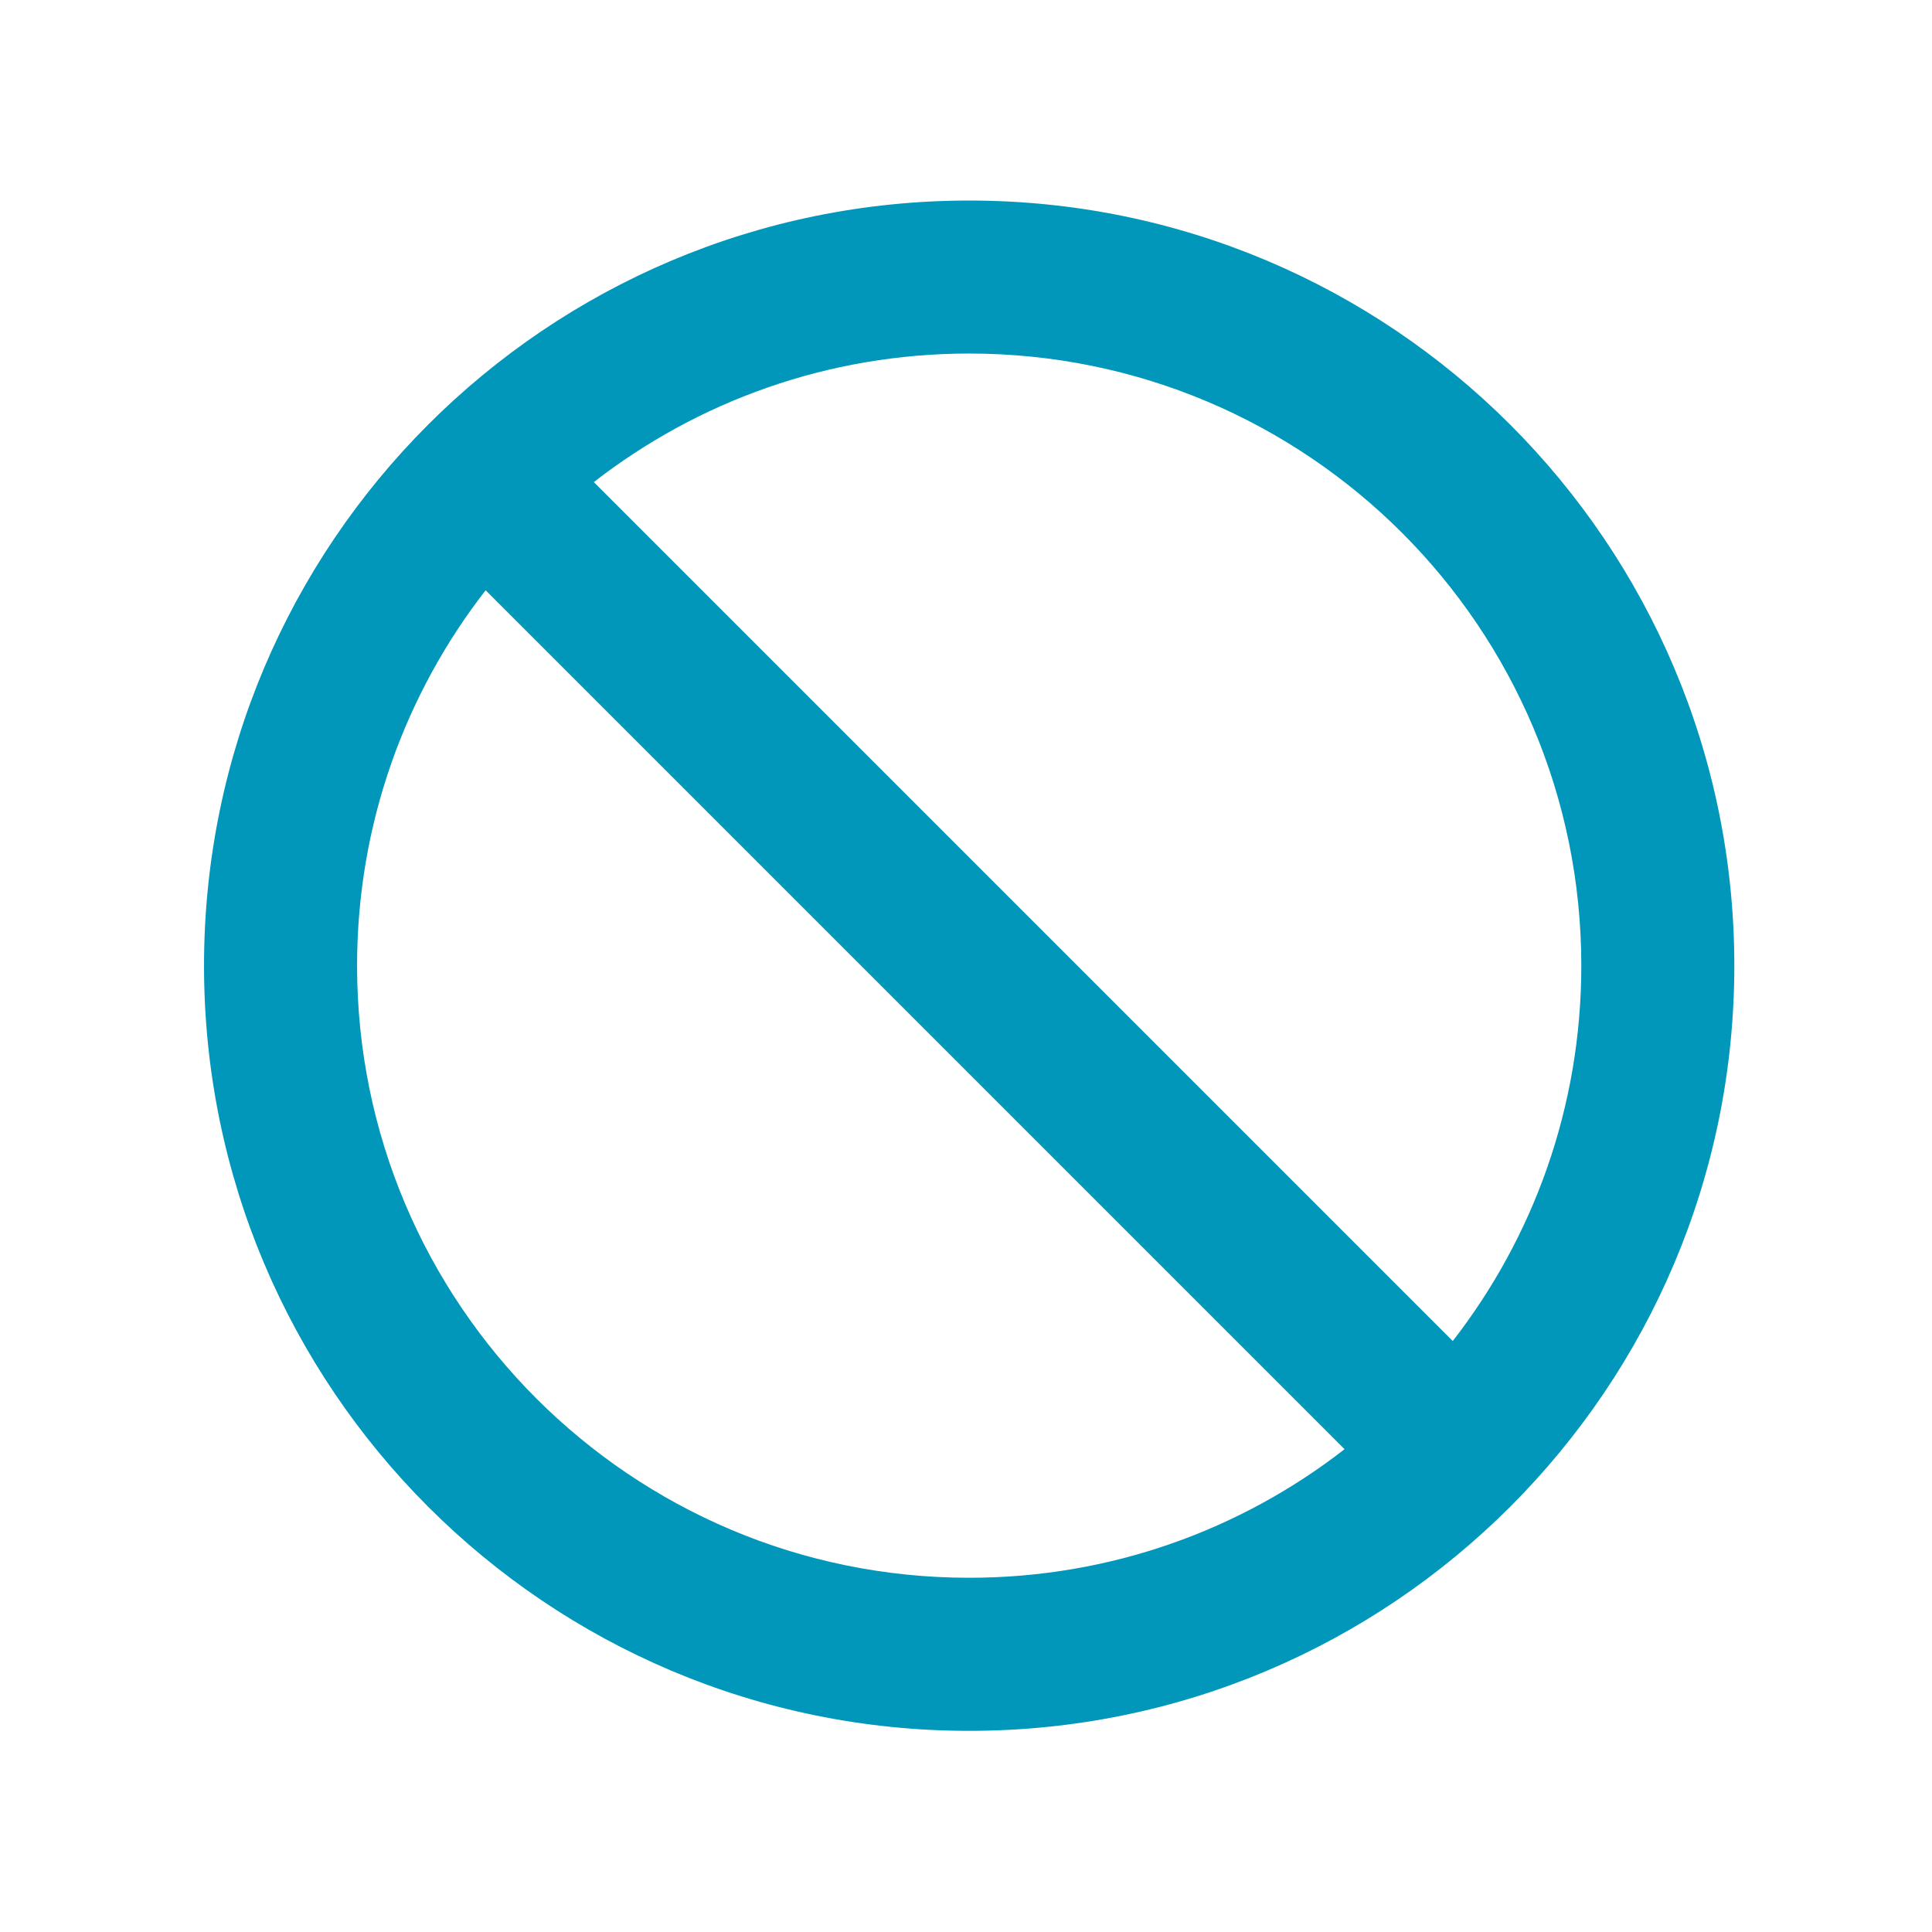
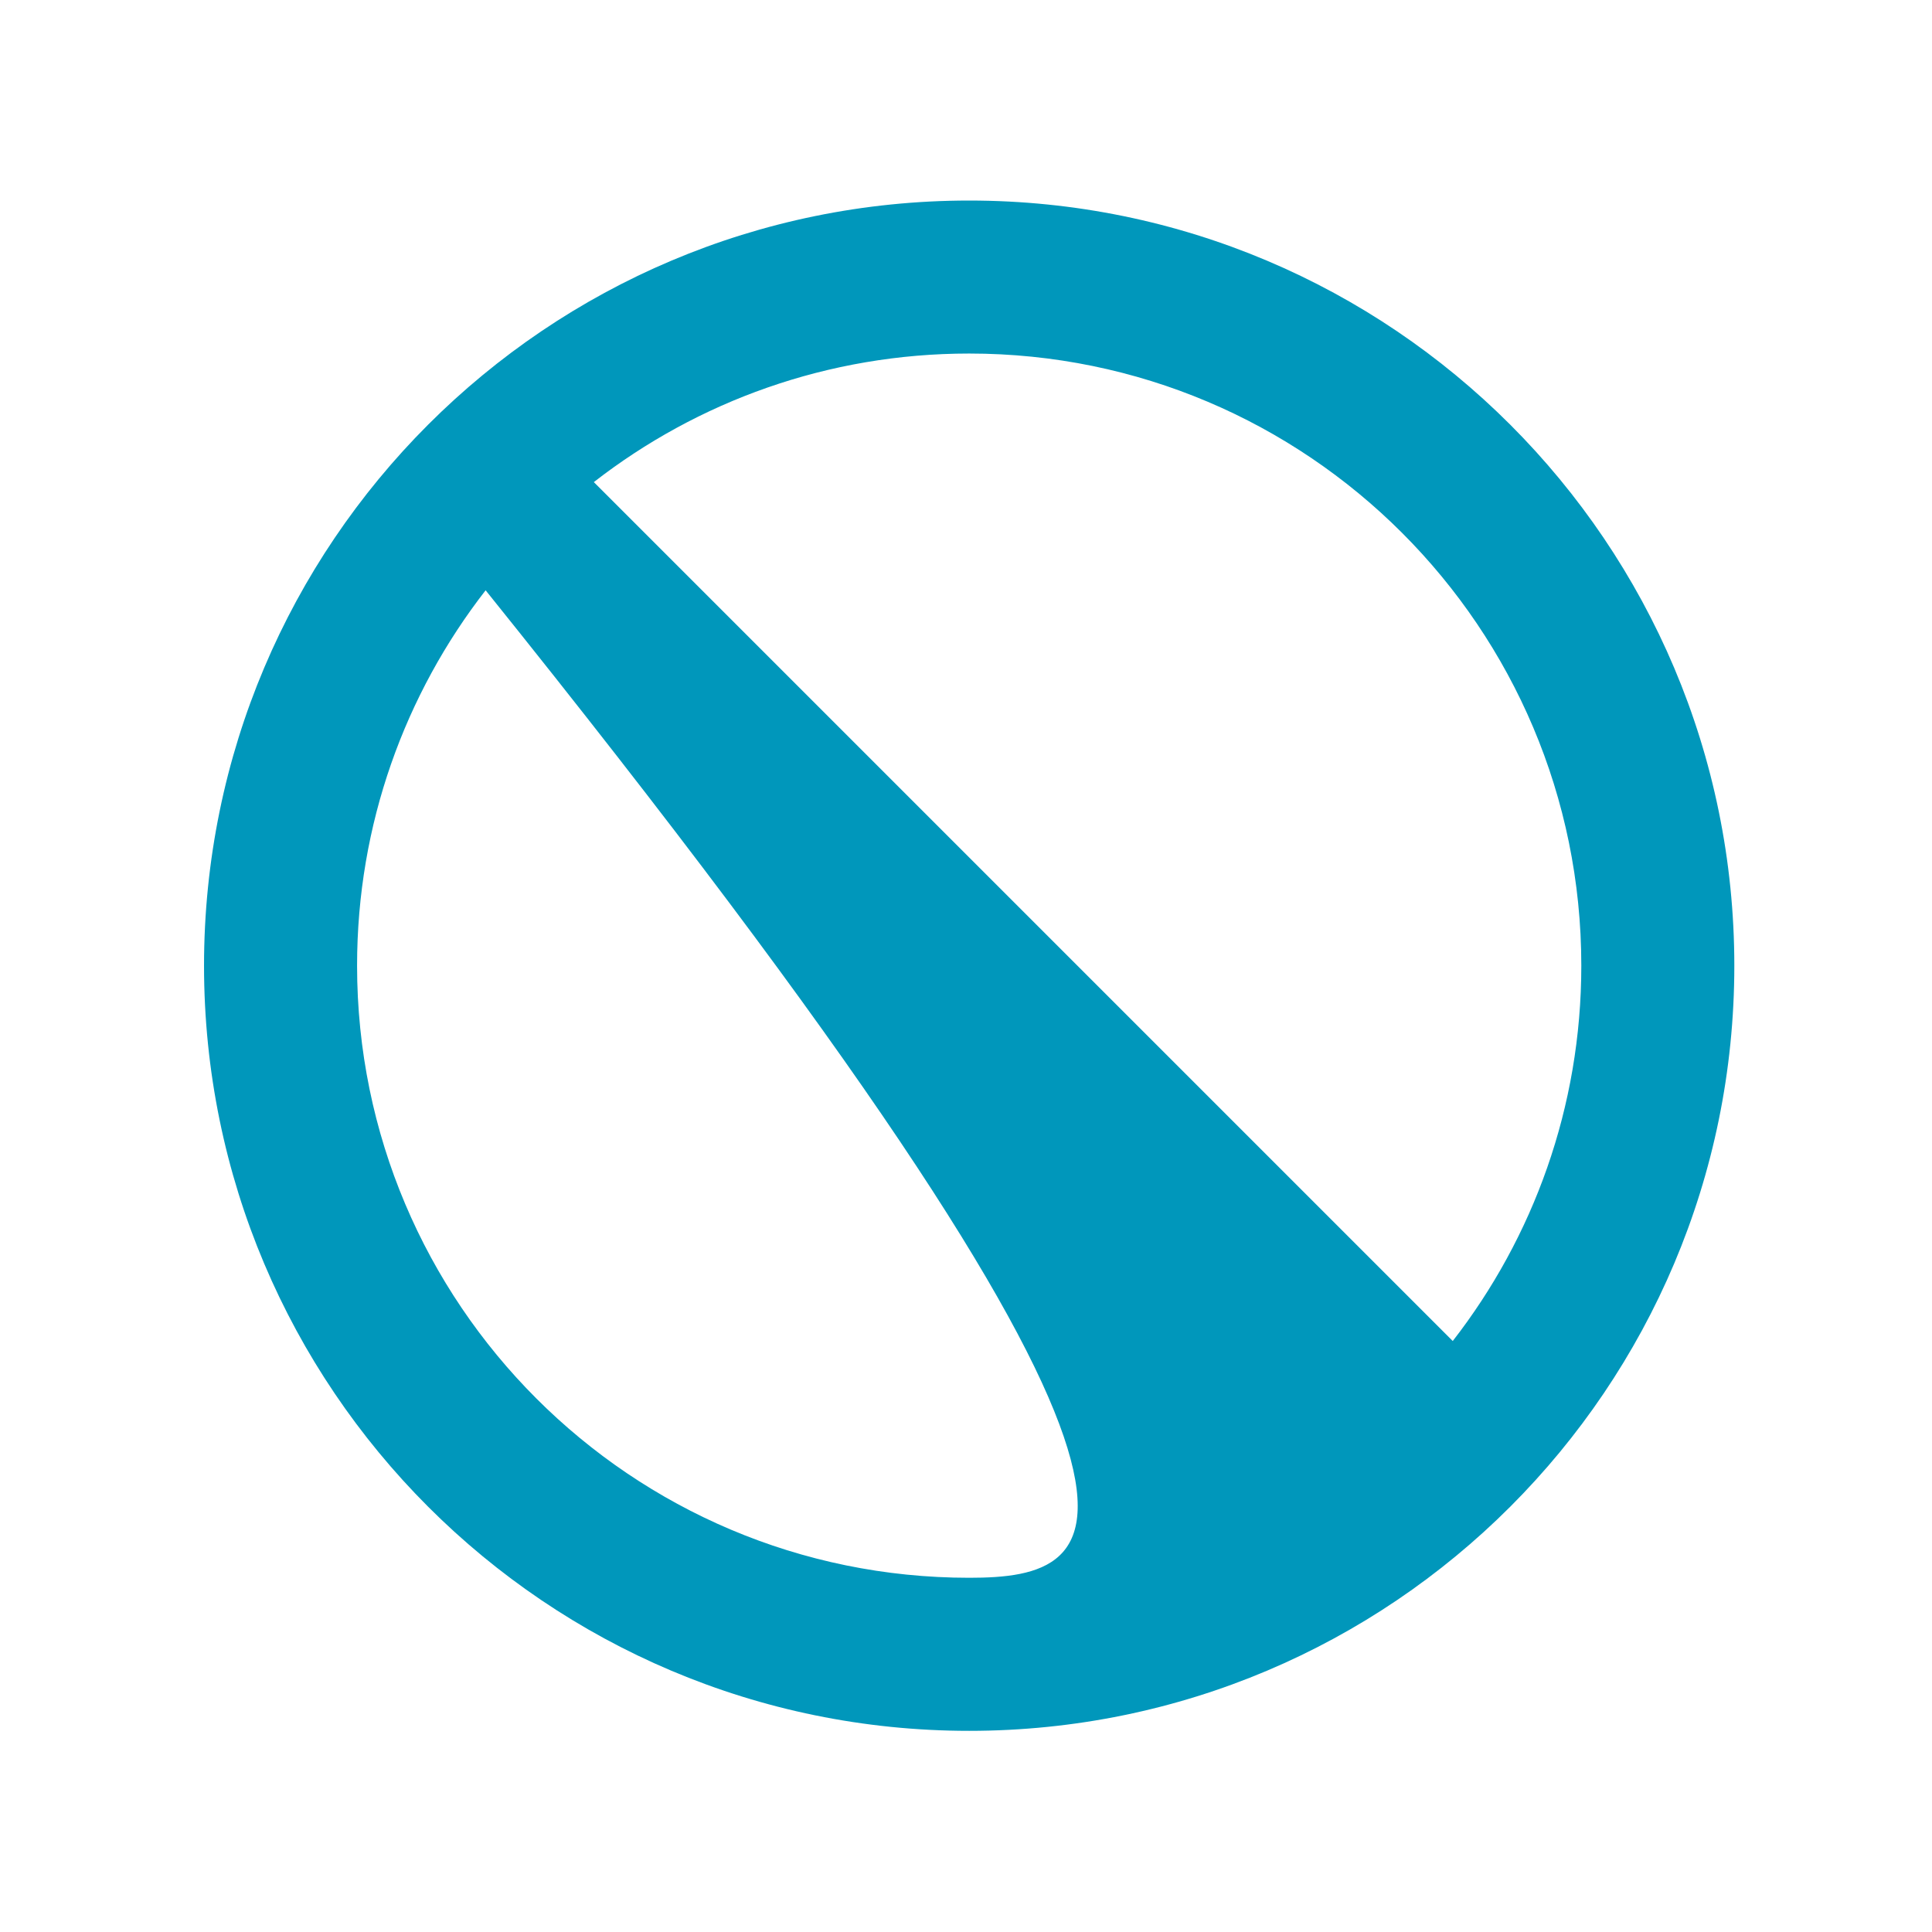
<svg xmlns="http://www.w3.org/2000/svg" width="101" height="101" viewBox="0 0 101 101" fill="none">
-   <path fill-rule="evenodd" clip-rule="evenodd" d="M90.666 50.484C90.666 28.393 72.757 10.484 50.666 10.484C28.575 10.484 10.666 28.393 10.666 50.484C10.666 72.576 28.575 90.484 50.666 90.484C72.757 90.484 90.666 72.576 90.666 50.484ZM18.667 50.482C18.667 43.087 21.175 36.278 25.387 30.859L70.289 75.761C64.87 79.974 58.062 82.482 50.667 82.482C32.993 82.482 18.667 68.155 18.667 50.482ZM75.946 70.105L31.044 25.203C36.463 20.99 43.272 18.482 50.667 18.482C68.34 18.482 82.667 32.809 82.667 50.482C82.667 57.877 80.158 64.686 75.946 70.105Z" fill="#0097BB" />
+   <path fill-rule="evenodd" clip-rule="evenodd" d="M90.666 50.484C90.666 28.393 72.757 10.484 50.666 10.484C28.575 10.484 10.666 28.393 10.666 50.484C10.666 72.576 28.575 90.484 50.666 90.484C72.757 90.484 90.666 72.576 90.666 50.484ZM18.667 50.482C18.667 43.087 21.175 36.278 25.387 30.859C64.87 79.974 58.062 82.482 50.667 82.482C32.993 82.482 18.667 68.155 18.667 50.482ZM75.946 70.105L31.044 25.203C36.463 20.99 43.272 18.482 50.667 18.482C68.34 18.482 82.667 32.809 82.667 50.482C82.667 57.877 80.158 64.686 75.946 70.105Z" fill="#0097BB" />
</svg>